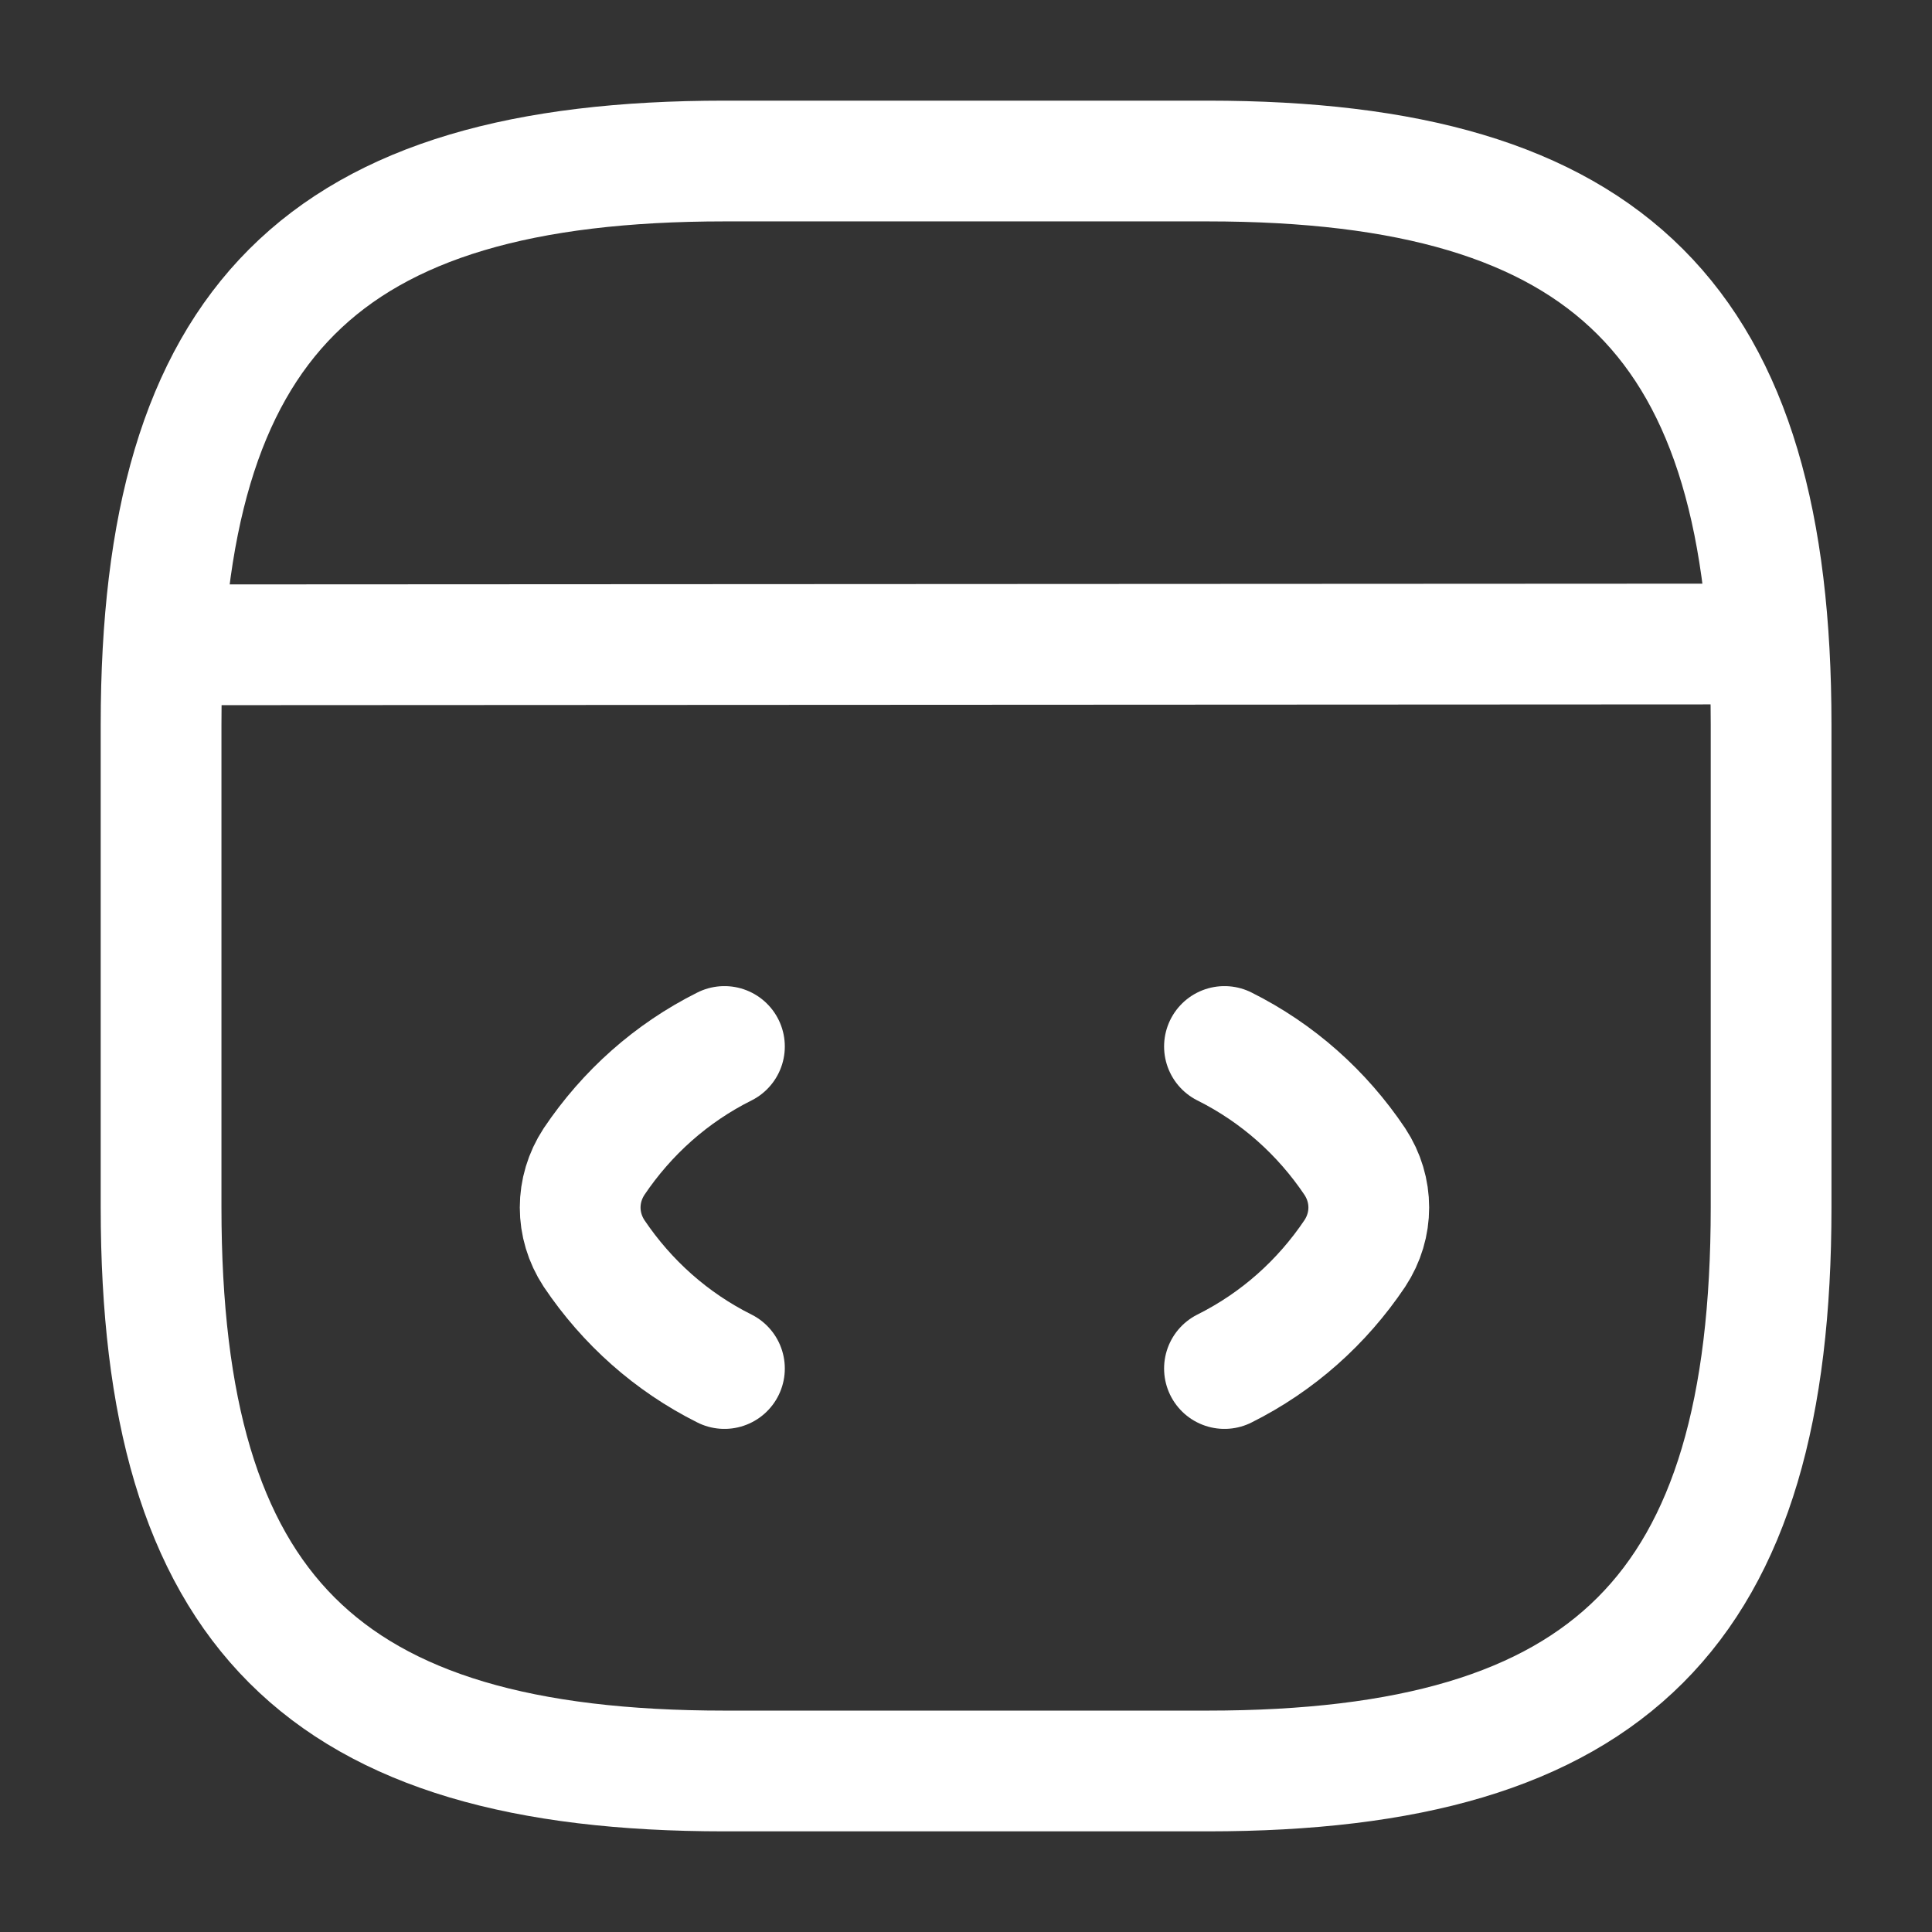
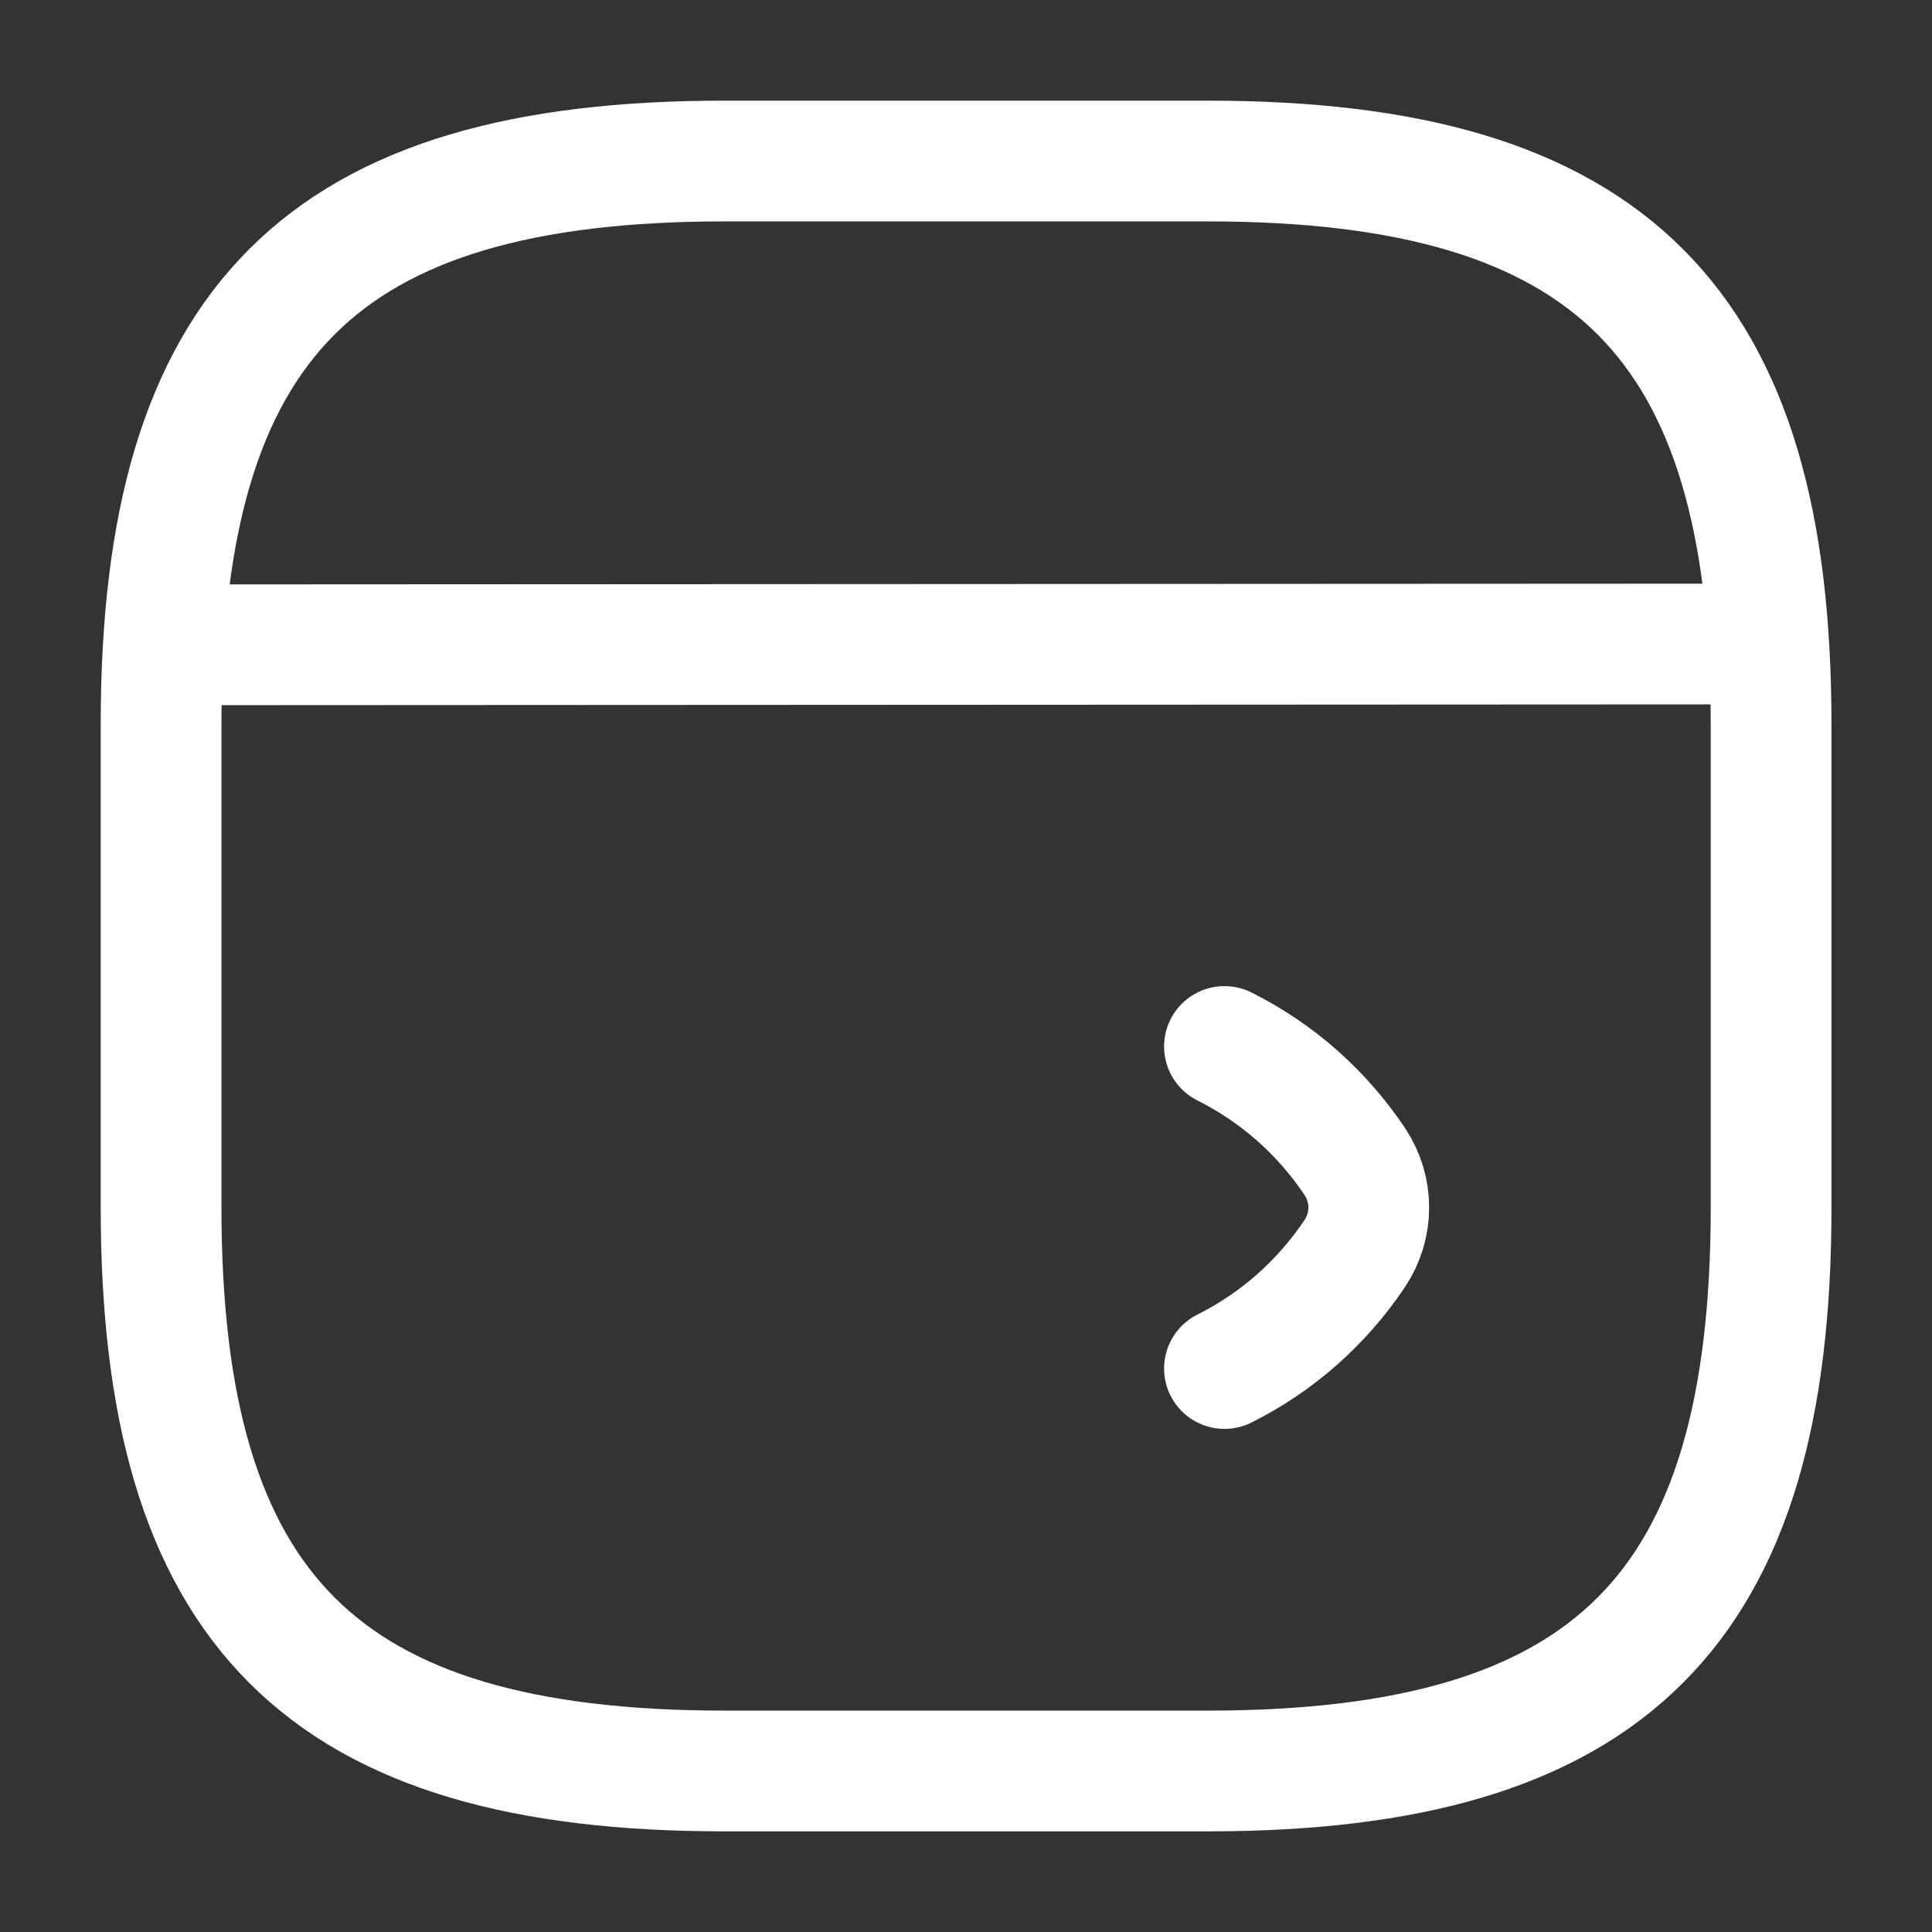
<svg xmlns="http://www.w3.org/2000/svg" width="32" height="32" viewBox="0 0 32 32" fill="none">
  <rect x="0" y="0" width="32" height="32" fill="#333333" stroke="none" />
-   <path d="M11.999 17.333C11.119 17.773 10.386 18.427 9.839 19.24C9.533 19.707 9.533 20.293 9.839 20.76C10.386 21.573 11.119 22.227 11.999 22.667" stroke="white" stroke-width="2" stroke-linecap="round" stroke-linejoin="round" />
  <path d="M20.281 17.333C21.161 17.773 21.895 18.427 22.441 19.24C22.748 19.707 22.748 20.293 22.441 20.76C21.895 21.573 21.161 22.227 20.281 22.667" stroke="white" stroke-width="2" stroke-linecap="round" stroke-linejoin="round" />
  <path d="M12.001 29.333H20.001C26.668 29.333 29.335 26.667 29.335 20V12C29.335 5.333 26.668 2.667 20.001 2.667H12.001C5.335 2.667 2.668 5.333 2.668 12V20C2.668 26.667 5.335 29.333 12.001 29.333Z" stroke="white" stroke-width="2" stroke-linecap="round" stroke-linejoin="round" />
  <path d="M2.973 10.68L28.599 10.667" stroke="white" stroke-width="2" stroke-linecap="round" stroke-linejoin="round" />
</svg>